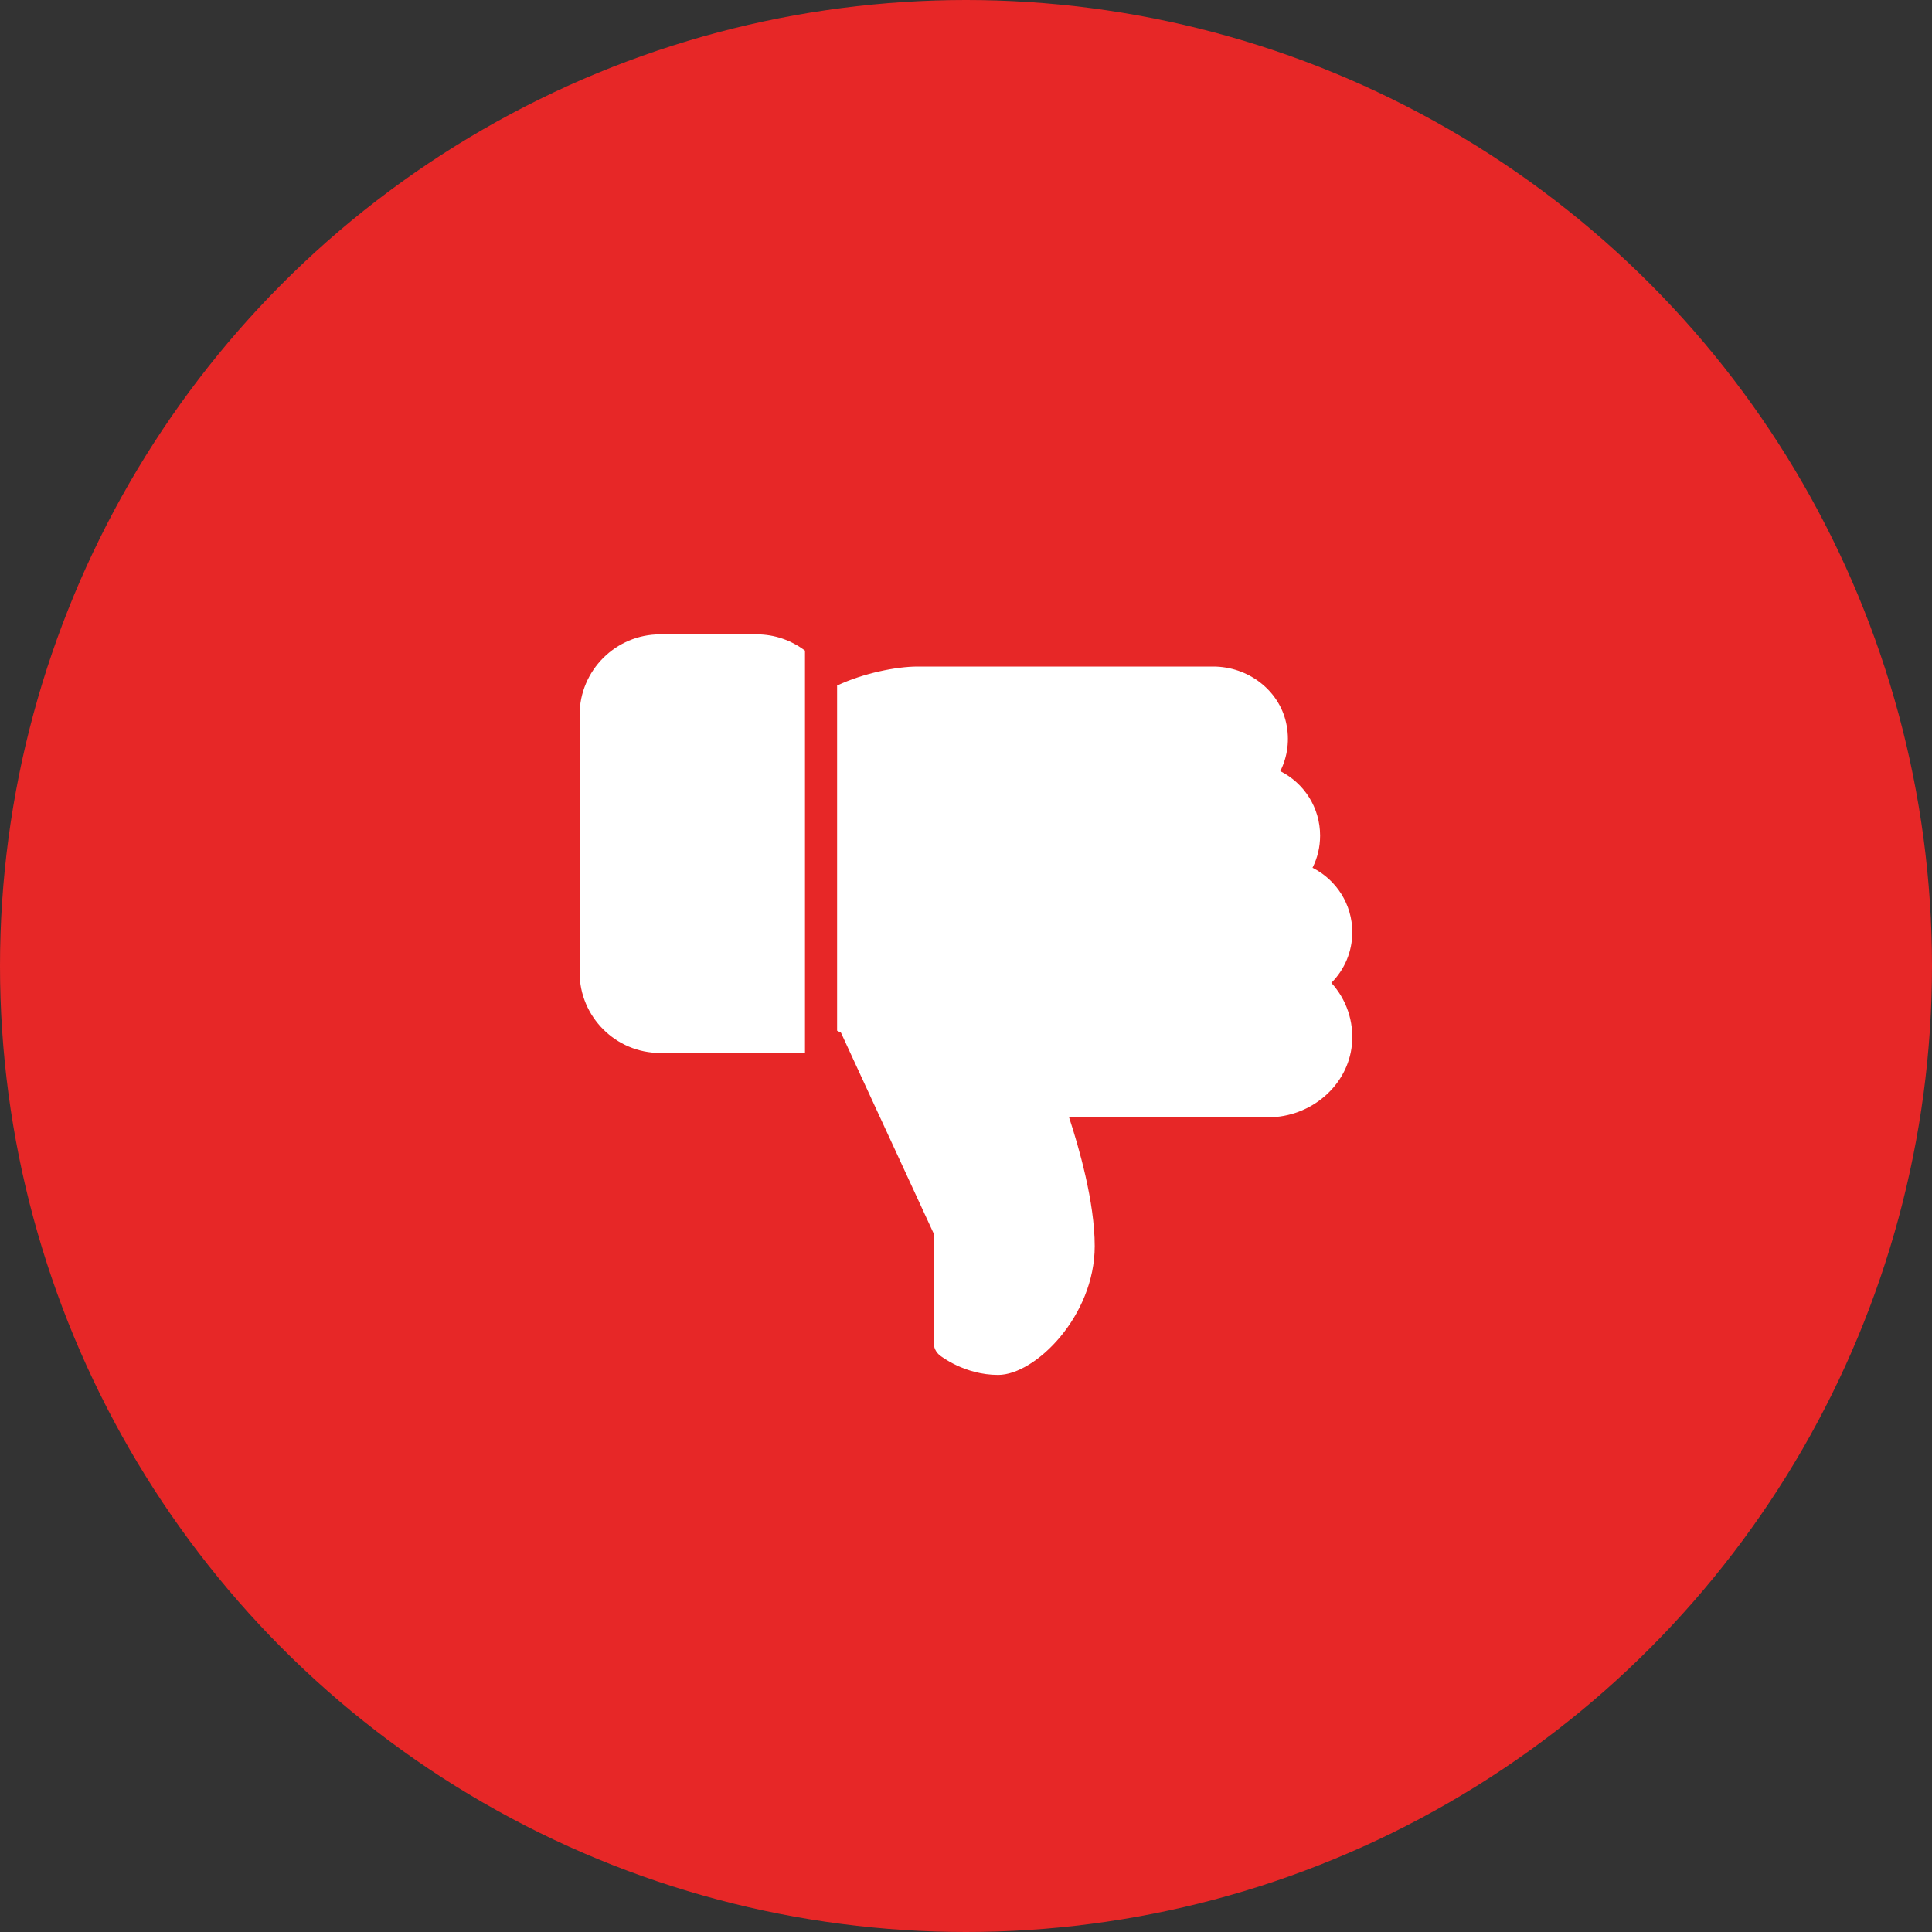
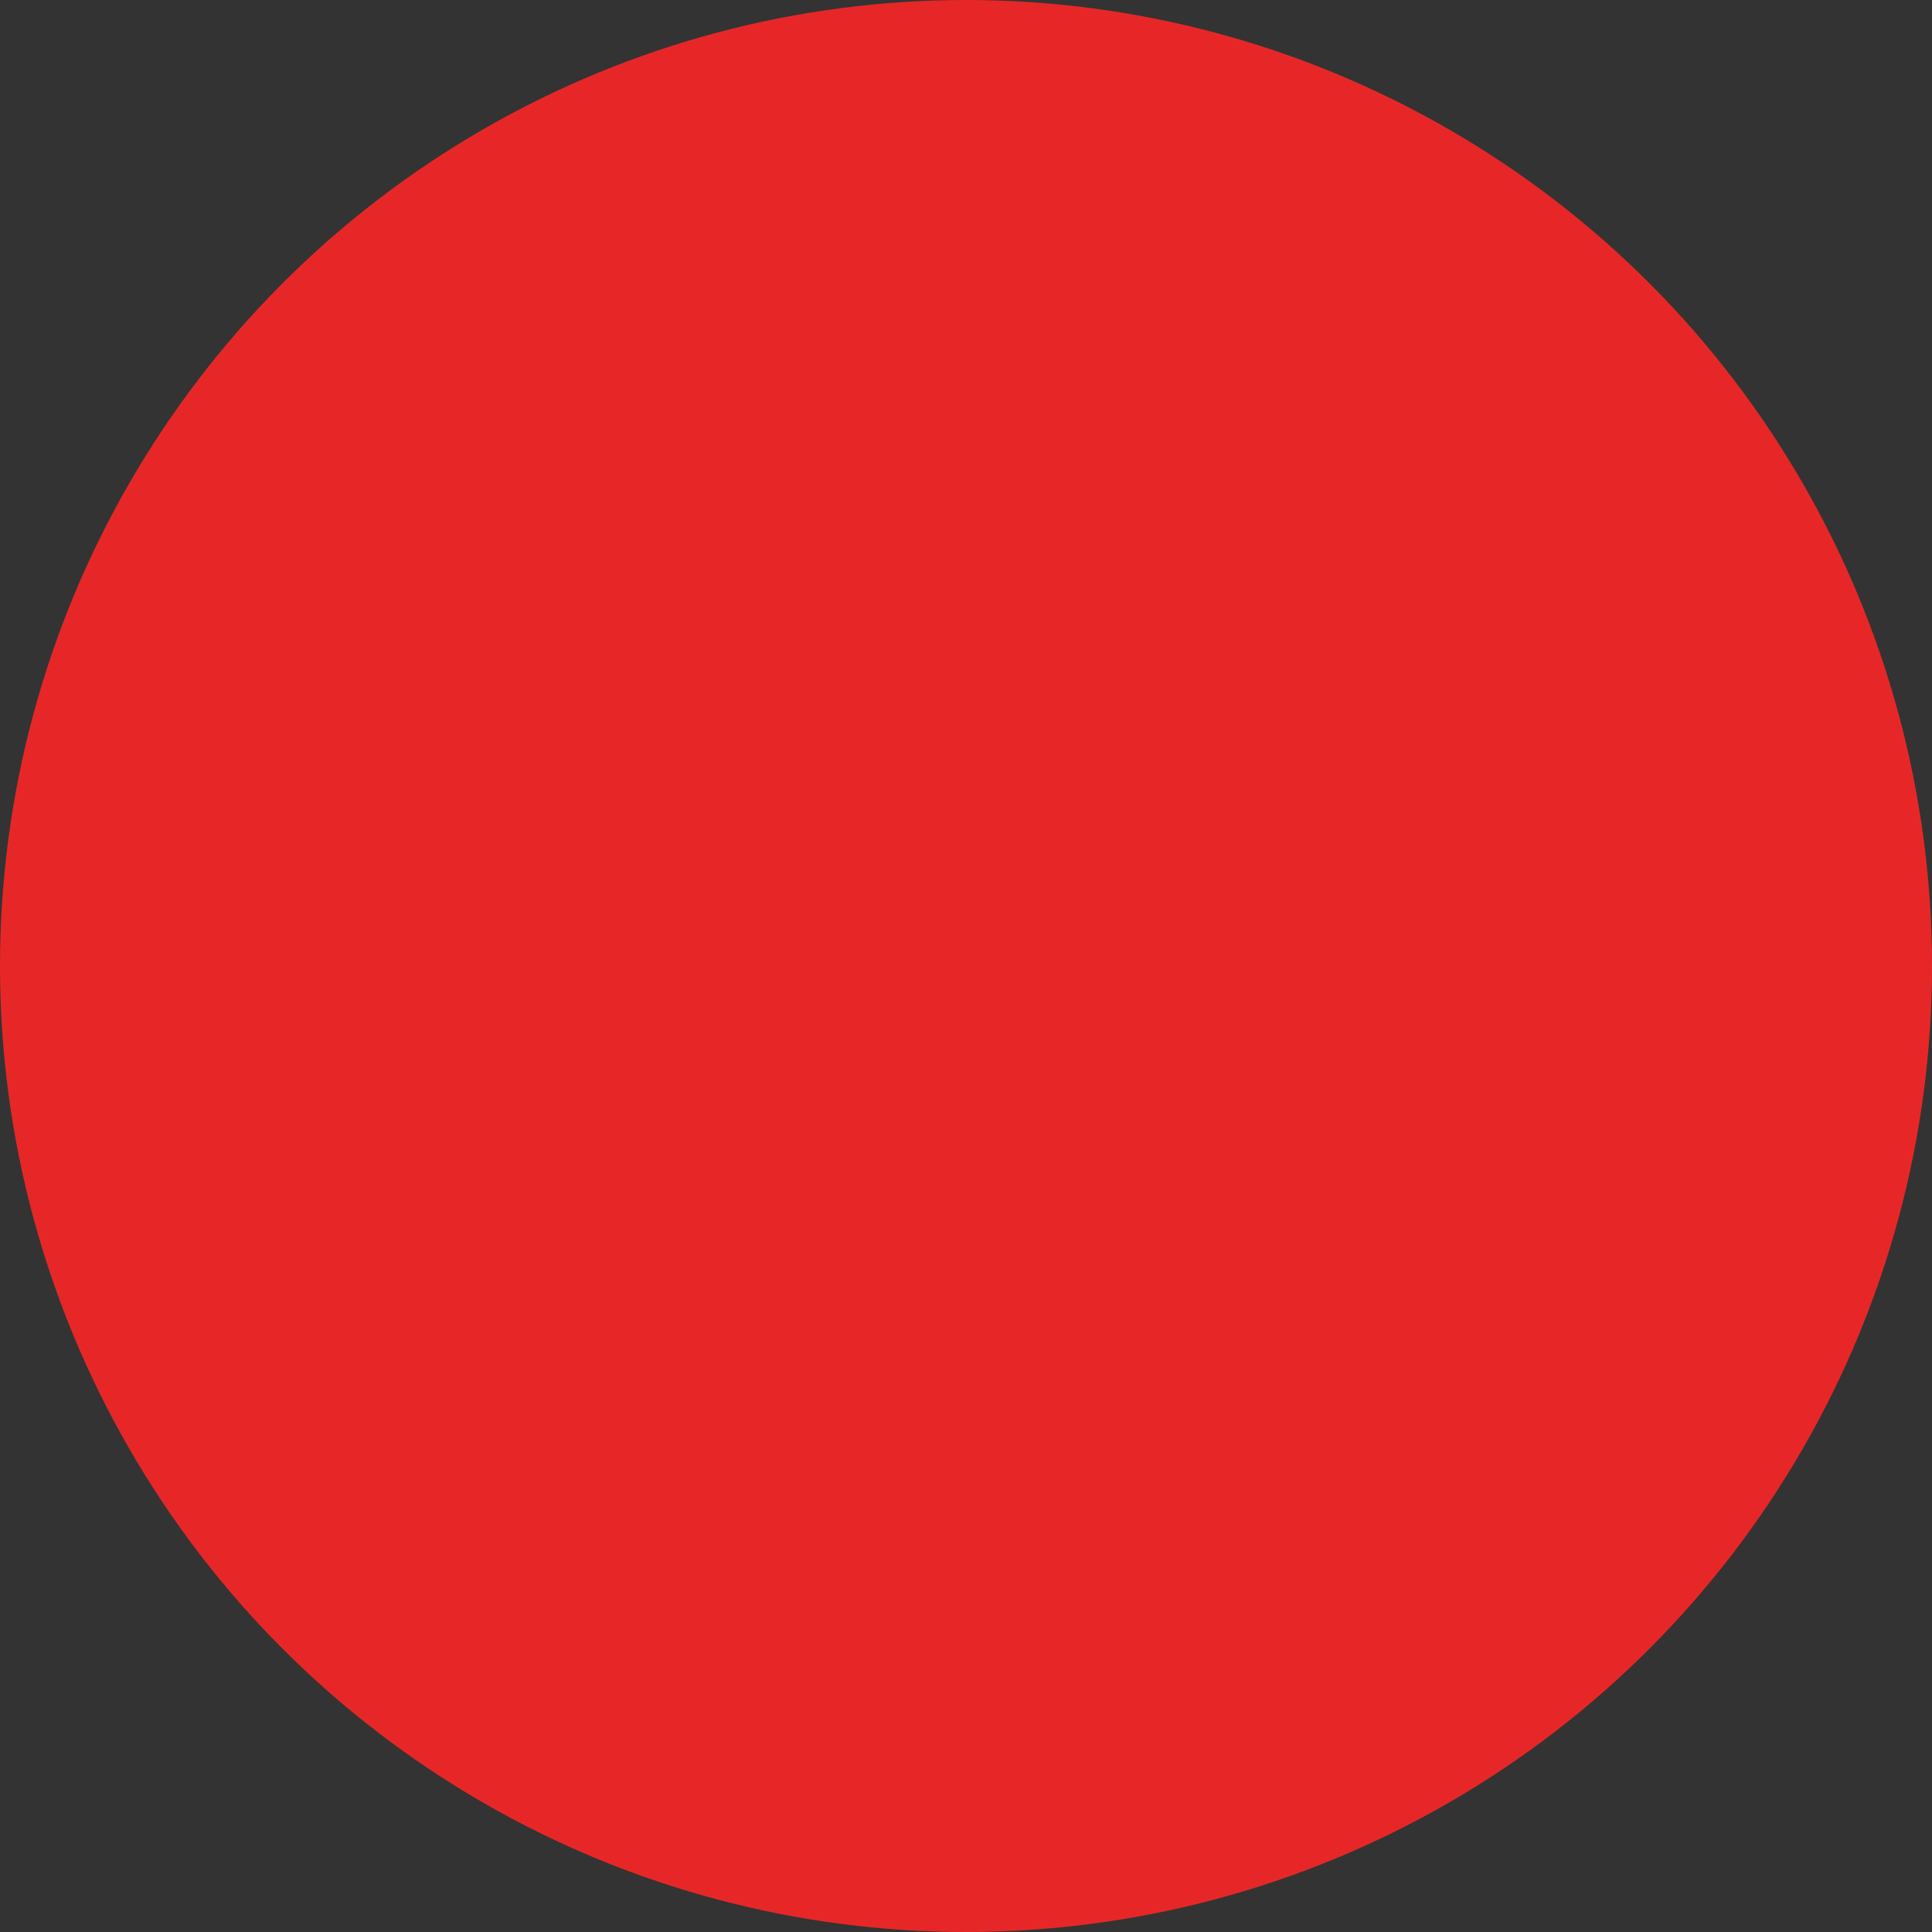
<svg xmlns="http://www.w3.org/2000/svg" width="50" height="50" viewBox="0 0 50 50" fill="none">
  <rect x="0" y="0" width="50" height="50" fill="#333333" stroke="none" />
  <circle cx="25" cy="25" r="25" fill="#E72727" />
  <g clip-path="url(#clip0)">
    <path d="M17.083 27.25C15.935 27.25 15 26.315 15 25.167L15 18.5C15 17.352 15.935 16.417 17.083 16.417L19.583 16.417C20.052 16.417 20.484 16.575 20.833 16.838L20.833 27.25L17.083 27.25Z" fill="white" />
    <path d="M34.997 24.125C34.997 24.625 34.799 25.092 34.455 25.436C34.844 25.862 35.042 26.433 34.988 27.027C34.891 28.086 33.937 28.916 32.815 28.916L27.667 28.916C27.922 29.691 28.331 31.11 28.331 32.25C28.331 34.057 26.795 35.583 25.831 35.583C24.965 35.583 24.346 35.096 24.32 35.075C24.222 34.996 24.164 34.876 24.164 34.75L24.164 31.924L21.764 26.725L21.664 26.674L21.664 17.742C22.342 17.422 23.201 17.25 23.747 17.25L31.397 17.25C32.304 17.25 33.098 17.861 33.285 18.706C33.381 19.14 33.325 19.577 33.134 19.957C33.75 20.267 34.164 20.901 34.164 21.625C34.164 21.92 34.097 22.202 33.968 22.458C34.584 22.768 34.997 23.402 34.997 24.125Z" fill="white" />
  </g>
  <defs>
    <clipPath id="clip0">
-       <rect width="20" height="20" fill="white" transform="matrix(1 8.74228e-08 8.74228e-08 -1 15 36)" />
-     </clipPath>
+       </clipPath>
  </defs>
</svg>